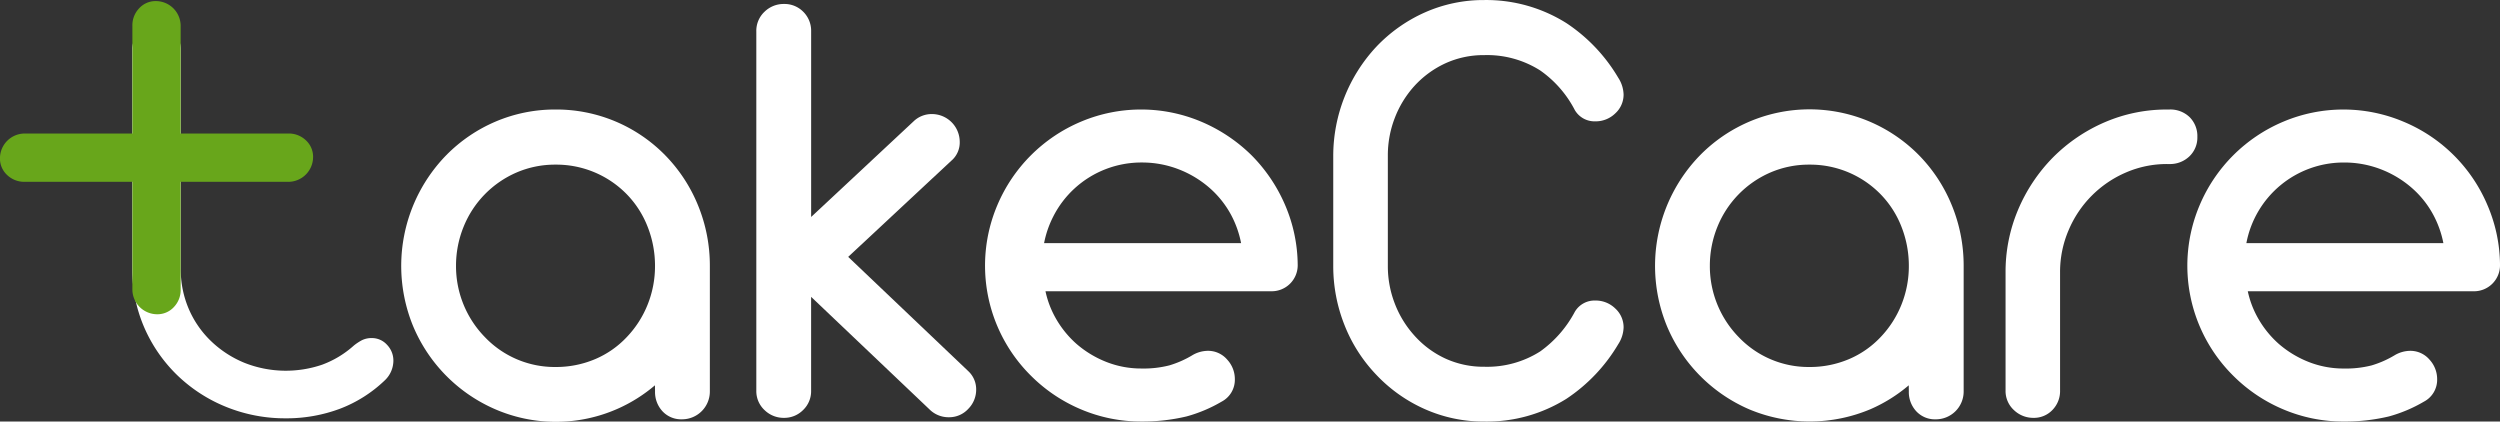
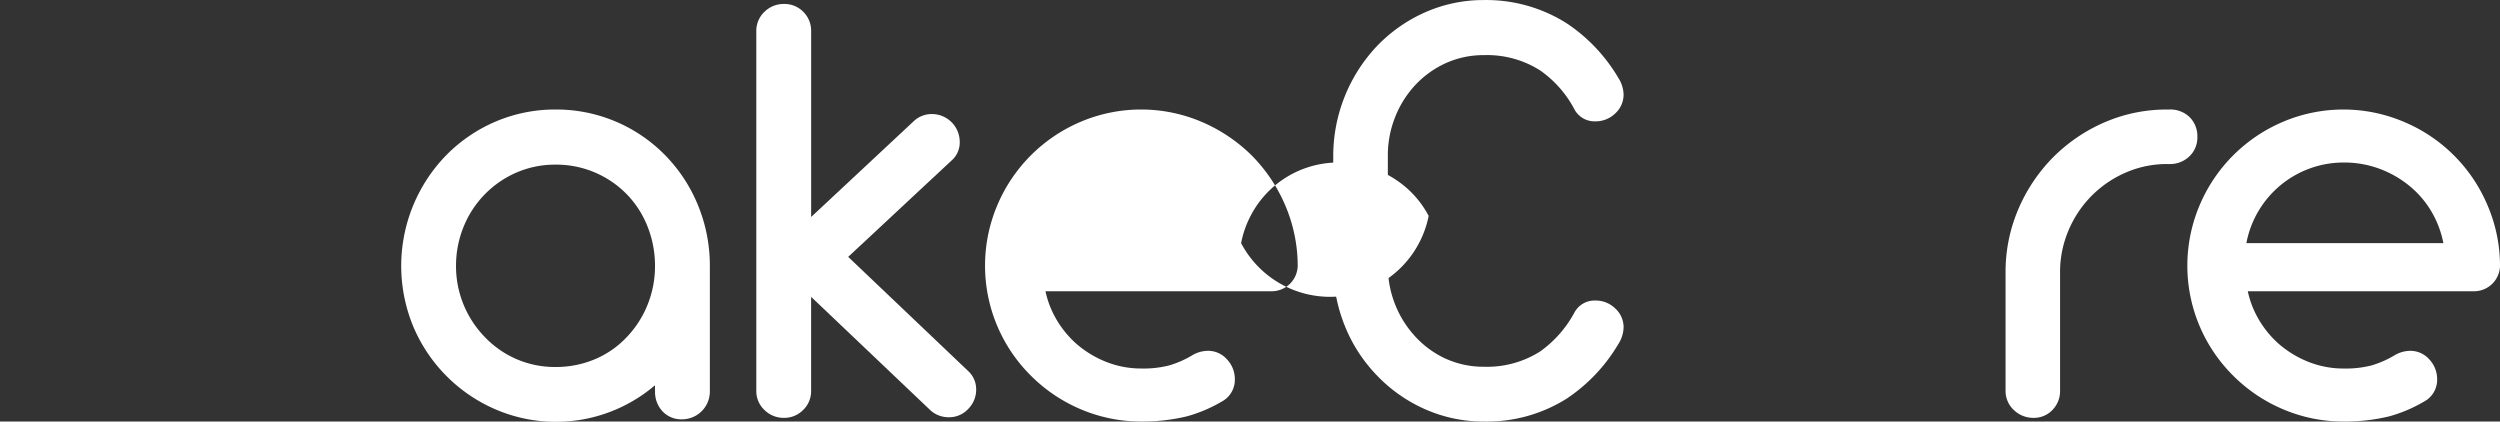
<svg xmlns="http://www.w3.org/2000/svg" id="Group_563" data-name="Group 563" width="184" height="31.023" viewBox="0 0 184 31.023">
  <rect x="0" y="0" width="184" height="31.023" fill="#333333" stroke="none" />
  <g id="Group_562" data-name="Group 562" transform="translate(9.736)">
-     <path id="Path_314" data-name="Path 314" d="M278.935,443.992a1.494,1.494,0,0,0-1.118-.5,1.6,1.6,0,0,0-.721.151,3.635,3.635,0,0,0-.616.407,7.235,7.235,0,0,1-2.32,1.4,8.27,8.27,0,0,1-5.71-.131,7.826,7.826,0,0,1-2.468-1.6,7.215,7.215,0,0,1-1.648-2.385,7.4,7.4,0,0,1-.586-2.93V422.243a1.7,1.7,0,0,0-.54-1.275,1.783,1.783,0,0,0-1.266-.508,1.7,1.7,0,0,0-1.236.524,1.725,1.725,0,0,0-.524,1.259v16.143a10.739,10.739,0,0,0,.875,4.312,10.976,10.976,0,0,0,2.437,3.529,11.209,11.209,0,0,0,3.6,2.332,11.526,11.526,0,0,0,4.374.839,11.218,11.218,0,0,0,3.987-.7,9.813,9.813,0,0,0,3.3-2.083,2.006,2.006,0,0,0,.644-1.446A1.662,1.662,0,0,0,278.935,443.992Z" transform="translate(-260.182 -418.61)" fill="#fff" />
    <path id="Path_315" data-name="Path 315" d="M318.192,435.929a11.21,11.21,0,0,0-8.067-3.364,11.152,11.152,0,0,0-4.4.883,11.321,11.321,0,0,0-3.645,2.48,11.673,11.673,0,0,0-2.443,12.569,11.507,11.507,0,0,0,6.088,6.146,11.235,11.235,0,0,0,11.716-1.78l.007.451a2.074,2.074,0,0,0,.54,1.452,1.869,1.869,0,0,0,1.432.6,2.046,2.046,0,0,0,2.062-2.062V444.08a11.67,11.67,0,0,0-.87-4.461A11.39,11.39,0,0,0,318.192,435.929Zm-8.067,15.587a7.1,7.1,0,0,1-5.2-2.2,7.467,7.467,0,0,1-2.125-5.236,7.6,7.6,0,0,1,.557-2.882,7.338,7.338,0,0,1,3.905-4,7.15,7.15,0,0,1,2.86-.576,7.245,7.245,0,0,1,5.247,2.182,7.133,7.133,0,0,1,1.529,2.378,7.825,7.825,0,0,1,.548,2.9,7.589,7.589,0,0,1-.547,2.85,7.442,7.442,0,0,1-1.534,2.385,6.882,6.882,0,0,1-2.334,1.623A7.361,7.361,0,0,1,310.125,451.516Z" transform="translate(-278.973 -424.505)" fill="#fff" />
    <path id="Path_316" data-name="Path 316" d="M356.475,436.036l7.573-7.061a1.768,1.768,0,0,0,.635-1.45,2.048,2.048,0,0,0-2.018-2,1.916,1.916,0,0,0-1.363.522l-7.554,7.051V419.439a1.964,1.964,0,0,0-.577-1.44,1.938,1.938,0,0,0-1.418-.577,2.017,2.017,0,0,0-1.431.567,1.927,1.927,0,0,0-.609,1.45v26.45a1.9,1.9,0,0,0,.609,1.427,2.012,2.012,0,0,0,1.431.568,1.944,1.944,0,0,0,1.4-.573,1.914,1.914,0,0,0,.593-1.422v-6.911l8.7,8.271a1.988,1.988,0,0,0,1.453.59,1.9,1.9,0,0,0,1.416-.619,2,2,0,0,0,.579-1.42,1.819,1.819,0,0,0-.555-1.329Z" transform="translate(-303.784 -417.13)" fill="#fff" />
-     <path id="Path_317" data-name="Path 317" d="M402.141,435.926a11.834,11.834,0,0,0-3.7-2.467,11.377,11.377,0,0,0-8.844,0,11.543,11.543,0,0,0-6.166,6.166,11.4,11.4,0,0,0,2.493,12.544,11.516,11.516,0,0,0,3.673,2.465,11.274,11.274,0,0,0,4.433.894,13.888,13.888,0,0,0,3.335-.374,10.589,10.589,0,0,0,2.577-1.086,1.816,1.816,0,0,0,.978-1.658,2.108,2.108,0,0,0-.555-1.428,1.853,1.853,0,0,0-1.418-.657,2.285,2.285,0,0,0-1.184.342,7.371,7.371,0,0,1-1.664.73,7.648,7.648,0,0,1-2.069.23,6.966,6.966,0,0,1-2.562-.481,7.593,7.593,0,0,1-2.22-1.346,7.371,7.371,0,0,1-1.581-2,6.956,6.956,0,0,1-.685-1.859h16.591a1.915,1.915,0,0,0,1.973-1.95,11.344,11.344,0,0,0-.929-4.4A11.769,11.769,0,0,0,402.141,435.926Zm-.761,6.473h-14.5a7.339,7.339,0,0,1,.67-1.948,7.231,7.231,0,0,1,1.573-2.077,7.279,7.279,0,0,1,4.953-1.909,7.444,7.444,0,0,1,2.69.493,7.633,7.633,0,0,1,2.294,1.378,7.109,7.109,0,0,1,1.624,2.063A7.4,7.4,0,0,1,401.38,442.4Z" transform="translate(-319.771 -424.505)" fill="#fff" />
+     <path id="Path_317" data-name="Path 317" d="M402.141,435.926a11.834,11.834,0,0,0-3.7-2.467,11.377,11.377,0,0,0-8.844,0,11.543,11.543,0,0,0-6.166,6.166,11.4,11.4,0,0,0,2.493,12.544,11.516,11.516,0,0,0,3.673,2.465,11.274,11.274,0,0,0,4.433.894,13.888,13.888,0,0,0,3.335-.374,10.589,10.589,0,0,0,2.577-1.086,1.816,1.816,0,0,0,.978-1.658,2.108,2.108,0,0,0-.555-1.428,1.853,1.853,0,0,0-1.418-.657,2.285,2.285,0,0,0-1.184.342,7.371,7.371,0,0,1-1.664.73,7.648,7.648,0,0,1-2.069.23,6.966,6.966,0,0,1-2.562-.481,7.593,7.593,0,0,1-2.22-1.346,7.371,7.371,0,0,1-1.581-2,6.956,6.956,0,0,1-.685-1.859h16.591a1.915,1.915,0,0,0,1.973-1.95,11.344,11.344,0,0,0-.929-4.4A11.769,11.769,0,0,0,402.141,435.926Zm-.761,6.473a7.339,7.339,0,0,1,.67-1.948,7.231,7.231,0,0,1,1.573-2.077,7.279,7.279,0,0,1,4.953-1.909,7.444,7.444,0,0,1,2.69.493,7.633,7.633,0,0,1,2.294,1.378,7.109,7.109,0,0,1,1.624,2.063A7.4,7.4,0,0,1,401.38,442.4Z" transform="translate(-319.771 -424.505)" fill="#fff" />
    <path id="Path_318" data-name="Path 318" d="M437,425.564a7.5,7.5,0,0,1,1.429-2.354,7.118,7.118,0,0,1,2.283-1.686,6.745,6.745,0,0,1,2.881-.614,7.285,7.285,0,0,1,4.117,1.126,8.088,8.088,0,0,1,2.552,2.919l.008.015.009.014a1.682,1.682,0,0,0,1.488.8,2.06,2.06,0,0,0,1.465-.579,1.869,1.869,0,0,0,.619-1.393,2.379,2.379,0,0,0-.39-1.232,12.333,12.333,0,0,0-3.816-4.024,11.07,11.07,0,0,0-6.052-1.7,10.645,10.645,0,0,0-4.386.92,11.164,11.164,0,0,0-3.577,2.541,11.783,11.783,0,0,0-3.148,7.986v8.128a11.733,11.733,0,0,0,.822,4.331,11.227,11.227,0,0,0,2.33,3.657,11.113,11.113,0,0,0,3.574,2.539,10.637,10.637,0,0,0,4.386.921,11.034,11.034,0,0,0,6.048-1.674,12.377,12.377,0,0,0,3.821-4.028,2.386,2.386,0,0,0,.389-1.232,1.869,1.869,0,0,0-.619-1.393,2.06,2.06,0,0,0-1.465-.58,1.683,1.683,0,0,0-1.488.8l-.007.011-.007.011a8.427,8.427,0,0,1-2.554,2.925,7.284,7.284,0,0,1-4.118,1.127,6.738,6.738,0,0,1-2.881-.614,6.972,6.972,0,0,1-2.28-1.706A7.487,7.487,0,0,1,437,439.165a7.6,7.6,0,0,1-.5-2.714v-8.173A7.6,7.6,0,0,1,437,425.564Z" transform="translate(-344.091 -416.853)" fill="#fff" />
-     <path id="Path_319" data-name="Path 319" d="M498.079,435.929a11.351,11.351,0,0,0-3.645-2.48,11.3,11.3,0,0,0-12.466,2.48,11.667,11.667,0,0,0-2.443,12.569,11.5,11.5,0,0,0,6.088,6.146,11.519,11.519,0,0,0,8.9-.024,11.284,11.284,0,0,0,2.813-1.756l.006.451a2.075,2.075,0,0,0,.54,1.452,1.869,1.869,0,0,0,1.433.6,2.046,2.046,0,0,0,2.062-2.062V444.08a11.676,11.676,0,0,0-.87-4.461A11.408,11.408,0,0,0,498.079,435.929Zm-8.067,15.587a7.1,7.1,0,0,1-5.2-2.2,7.467,7.467,0,0,1-2.125-5.236,7.6,7.6,0,0,1,.557-2.882,7.345,7.345,0,0,1,3.906-4,7.15,7.15,0,0,1,2.86-.576,7.241,7.241,0,0,1,5.246,2.182,7.1,7.1,0,0,1,1.529,2.378,7.815,7.815,0,0,1,.548,2.9,7.569,7.569,0,0,1-.547,2.85,7.44,7.44,0,0,1-1.533,2.385,6.886,6.886,0,0,1-2.335,1.623A7.359,7.359,0,0,1,490.011,451.516Z" transform="translate(-366.578 -424.505)" fill="#fff" />
    <path id="Path_320" data-name="Path 320" d="M543.06,434.583a1.973,1.973,0,0,0-.564-1.451,2.034,2.034,0,0,0-1.5-.566h-.179a11.485,11.485,0,0,0-4.558.929,12.162,12.162,0,0,0-3.82,2.59,12.288,12.288,0,0,0-2.568,3.844,11.706,11.706,0,0,0-.928,4.6v8.712a1.906,1.906,0,0,0,.624,1.454,2.052,2.052,0,0,0,1.438.564,1.874,1.874,0,0,0,1.39-.582,1.984,1.984,0,0,0,.56-1.435v-8.712a7.8,7.8,0,0,1,.622-3.067,8,8,0,0,1,4.254-4.275,7.568,7.568,0,0,1,2.987-.61H541a2.053,2.053,0,0,0,1.465-.557A1.906,1.906,0,0,0,543.06,434.583Z" transform="translate(-391.07 -424.505)" fill="#fff" />
    <path id="Path_321" data-name="Path 321" d="M577.108,439.588a11.5,11.5,0,0,0-6.175-6.128,11.376,11.376,0,0,0-8.843,0,11.547,11.547,0,0,0-6.166,6.166,11.4,11.4,0,0,0,2.493,12.545,11.517,11.517,0,0,0,3.673,2.464,11.277,11.277,0,0,0,4.433.894,13.9,13.9,0,0,0,3.335-.374,10.582,10.582,0,0,0,2.576-1.086,1.816,1.816,0,0,0,.978-1.658,2.109,2.109,0,0,0-.554-1.428,1.853,1.853,0,0,0-1.417-.657,2.284,2.284,0,0,0-1.185.342,7.383,7.383,0,0,1-1.664.73,7.644,7.644,0,0,1-2.069.23,6.966,6.966,0,0,1-2.562-.481,7.617,7.617,0,0,1-2.22-1.346,7.346,7.346,0,0,1-1.58-2,6.969,6.969,0,0,1-.686-1.859h16.591a1.915,1.915,0,0,0,1.973-1.95A11.318,11.318,0,0,0,577.108,439.588Zm-3.237,2.812h-14.5a7.283,7.283,0,0,1,7.195-5.934,7.442,7.442,0,0,1,2.69.493,7.627,7.627,0,0,1,2.294,1.378,7.081,7.081,0,0,1,1.623,2.063A7.417,7.417,0,0,1,573.871,442.4Z" transform="translate(-403.774 -424.505)" fill="#fff" />
  </g>
-   <path id="Path_322" data-name="Path 322" d="M263.717,427.261a1.811,1.811,0,0,0-1.292-.5H254.5v-7.927a1.829,1.829,0,0,0-1.821-1.82,1.637,1.637,0,0,0-1.233.529,1.809,1.809,0,0,0-.5,1.291v7.927h-7.925a1.827,1.827,0,0,0-1.821,1.82,1.648,1.648,0,0,0,.529,1.235,1.816,1.816,0,0,0,1.292.5h7.925v7.926a1.829,1.829,0,0,0,1.821,1.821,1.638,1.638,0,0,0,1.233-.529,1.81,1.81,0,0,0,.5-1.291v-7.926h7.925a1.829,1.829,0,0,0,1.821-1.821A1.646,1.646,0,0,0,263.717,427.261Z" transform="translate(-241.203 -416.934)" fill="#68a61b" />
</svg>